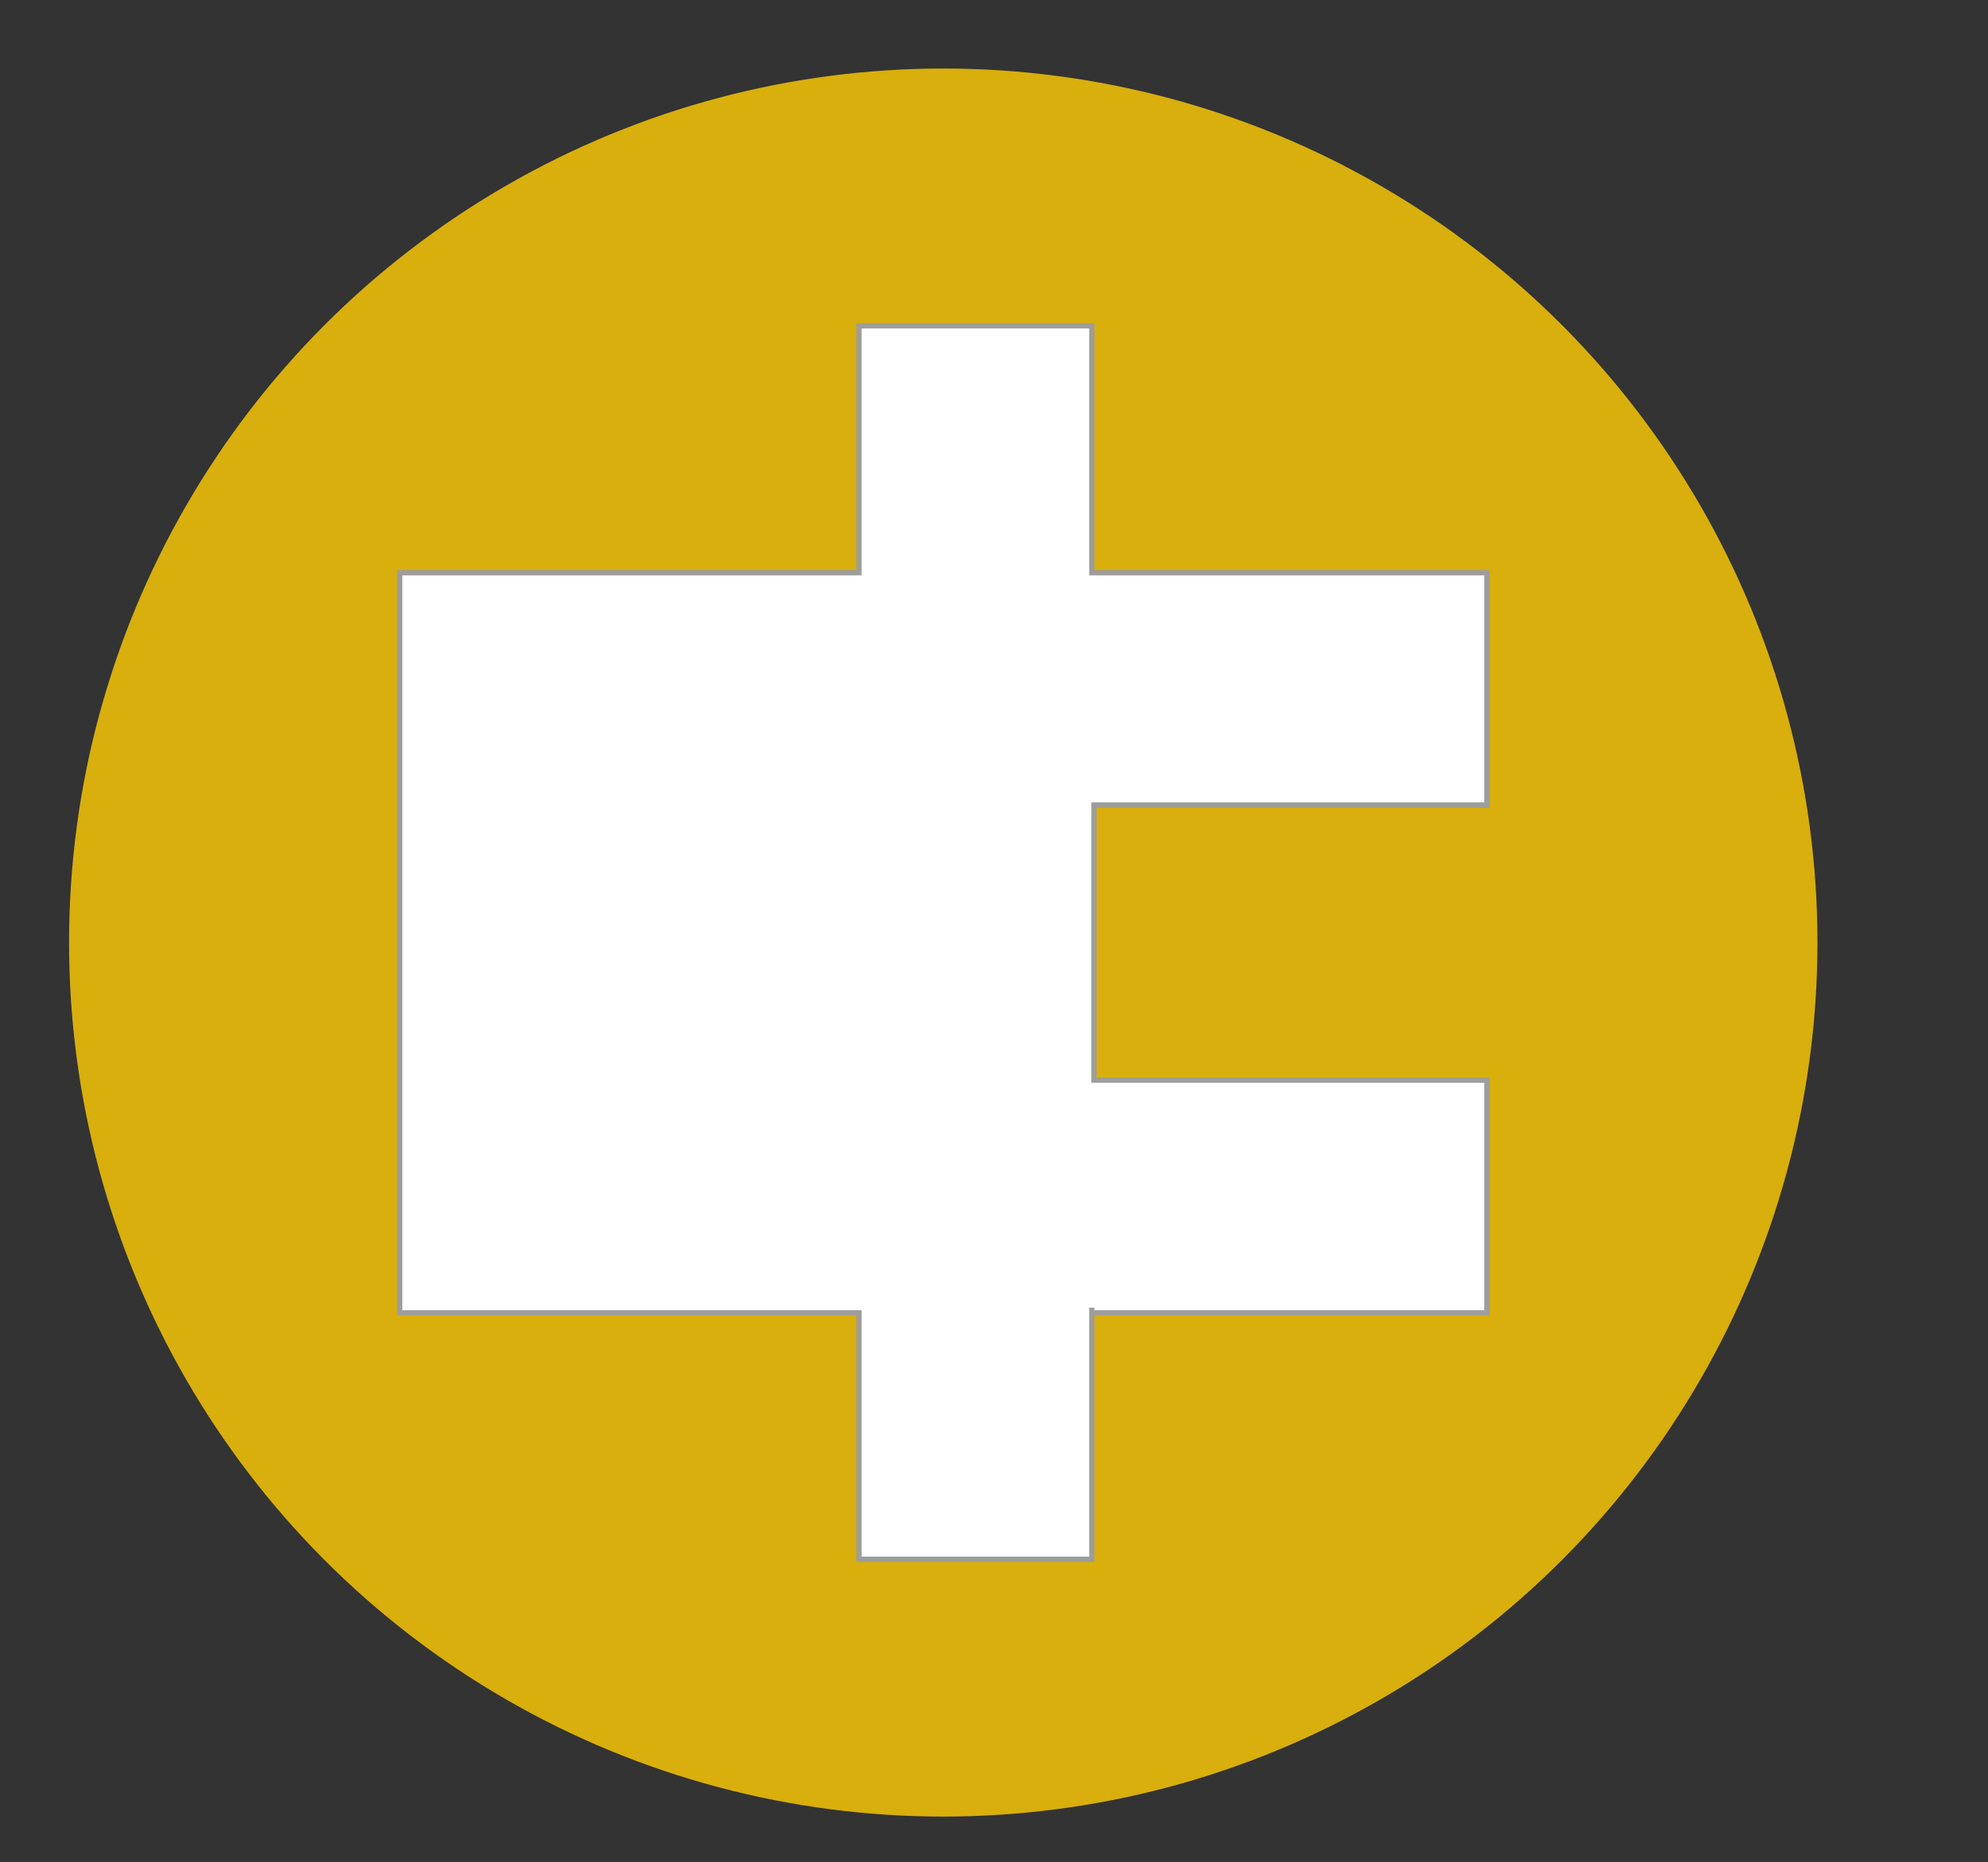
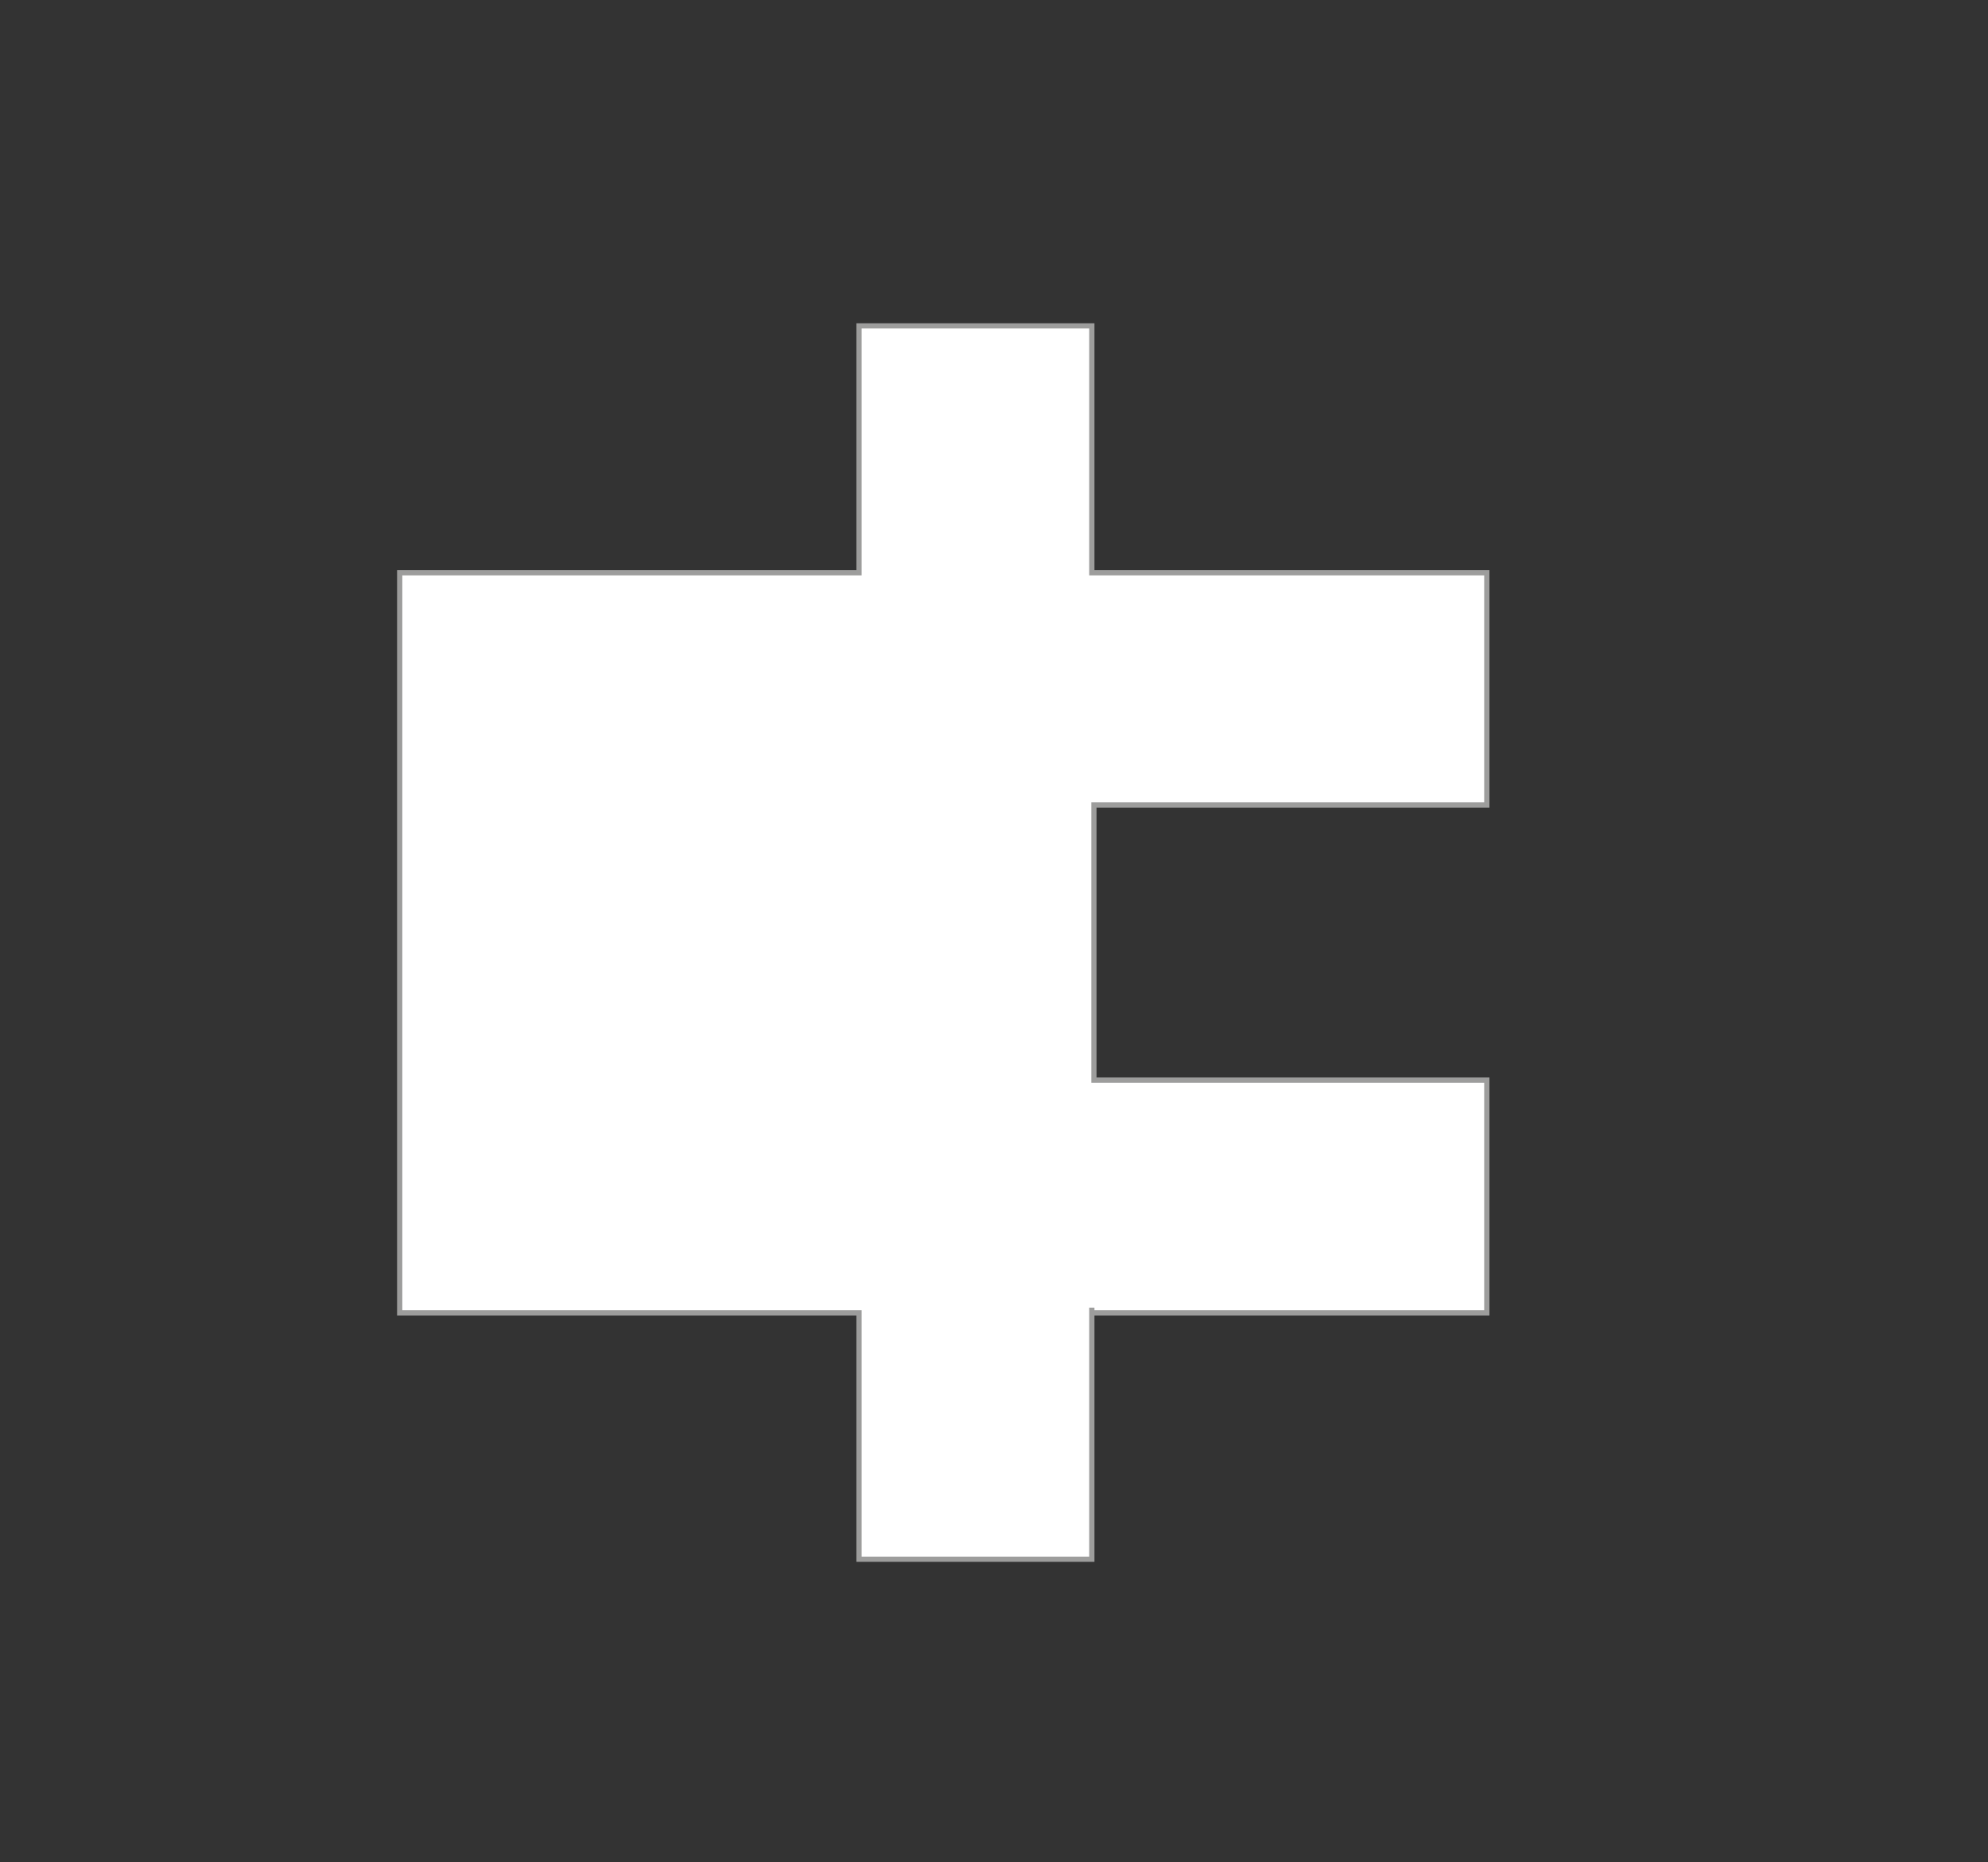
<svg xmlns="http://www.w3.org/2000/svg" id="Ebene_2" version="1.1" viewBox="0 0 380 356">
  <rect x="0" y="0" width="380" height="356" fill="#333333" stroke="none" />
  <defs>
    <style>
      .st0 {
        fill: #fff;
        stroke: #9d9d9c;
        stroke-miterlimit: 10;
      }

      .st1 {
        fill: #d8af0c;
      }
    </style>
  </defs>
-   <circle class="st1" cx="180.3" cy="180.2" r="167.1" />
  <g>
    <rect class="st0" x="208.1" y="109.5" width=".4" height=".8" />
-     <rect class="st0" x="208.1" y="250" width=".4" height=".8" />
-     <polygon class="st0" points="208.7 251 209.1 251 209.1 251 208.7 251" />
-     <rect class="st0" x="208.1" y="109.5" width=".4" height=".8" />
-     <rect class="st0" x="208.1" y="250" width=".4" height=".8" />
    <polyline class="st0" points="208.7 251 284.2 251 284.2 206.5 209.1 206.5 209.1 153.9 284.2 153.9 284.2 109.5 208.7 109.5 208.7 109.5 208.7 62.3 164.2 62.3 164.2 109.5 76.4 109.5 76.4 251 164.2 251 164.2 298.1 208.7 298.1 208.7 251 208.7 250 208.7 251" />
  </g>
</svg>